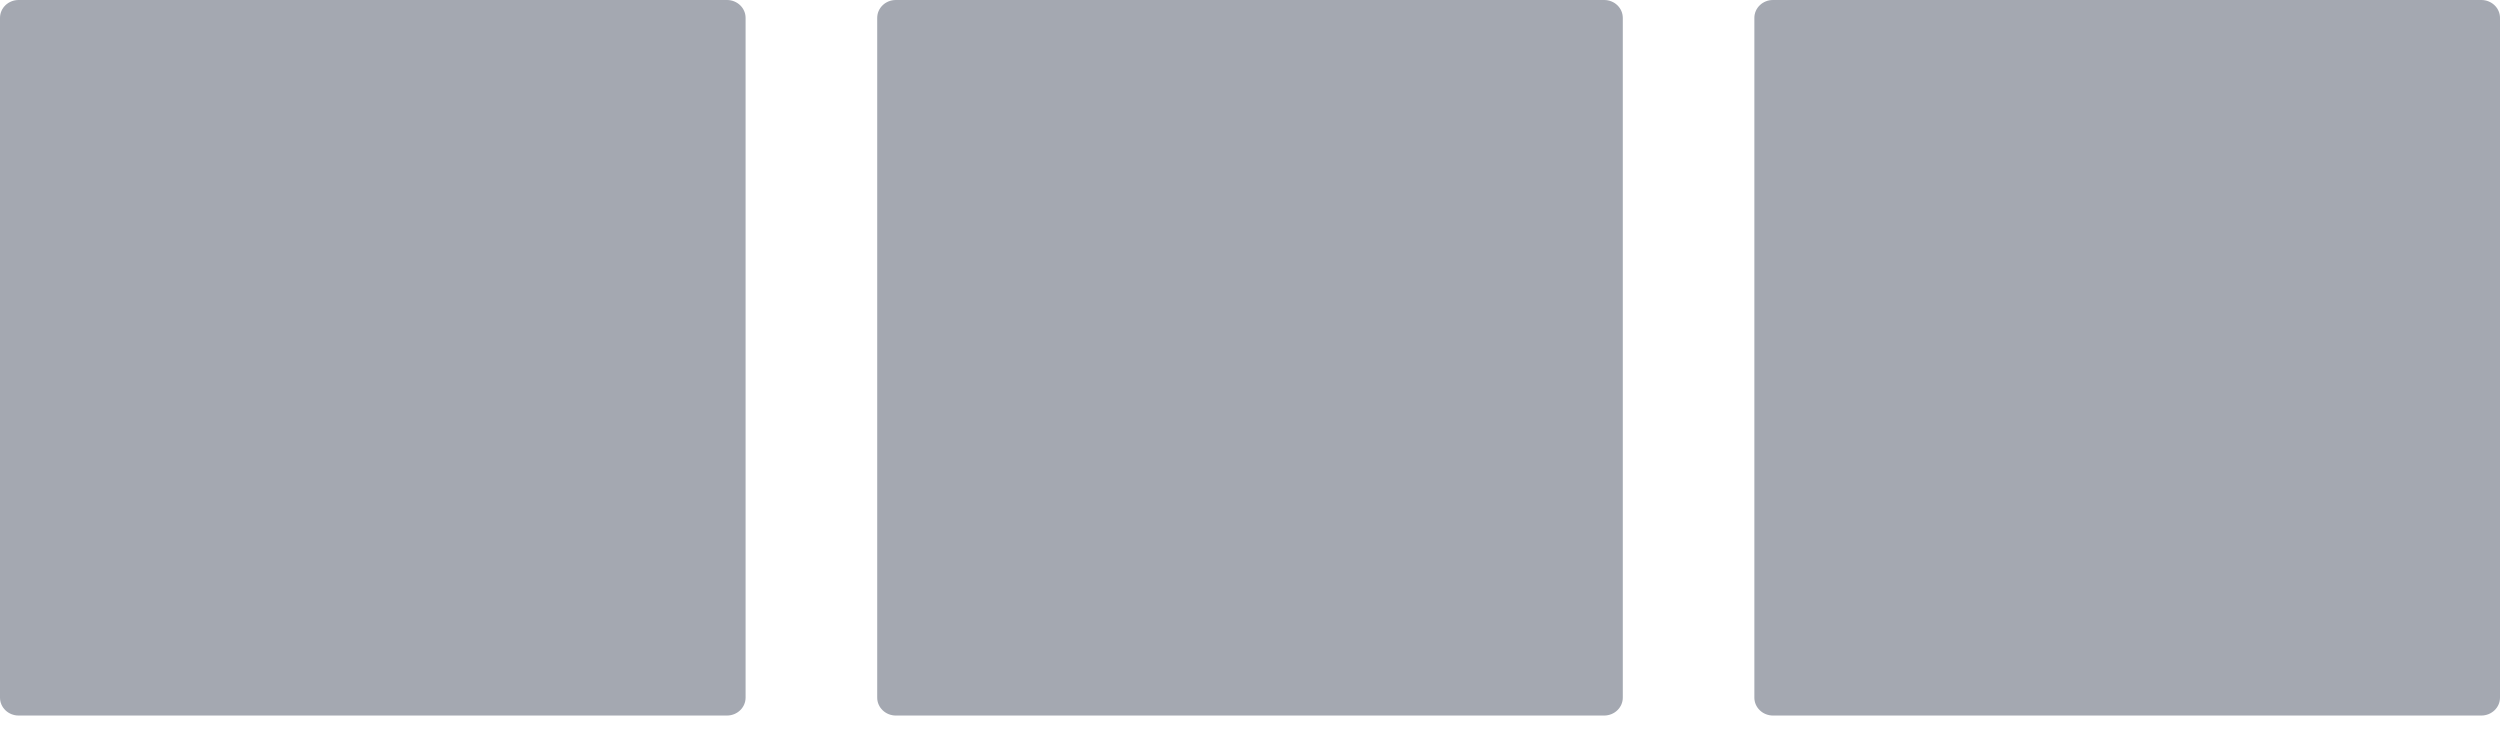
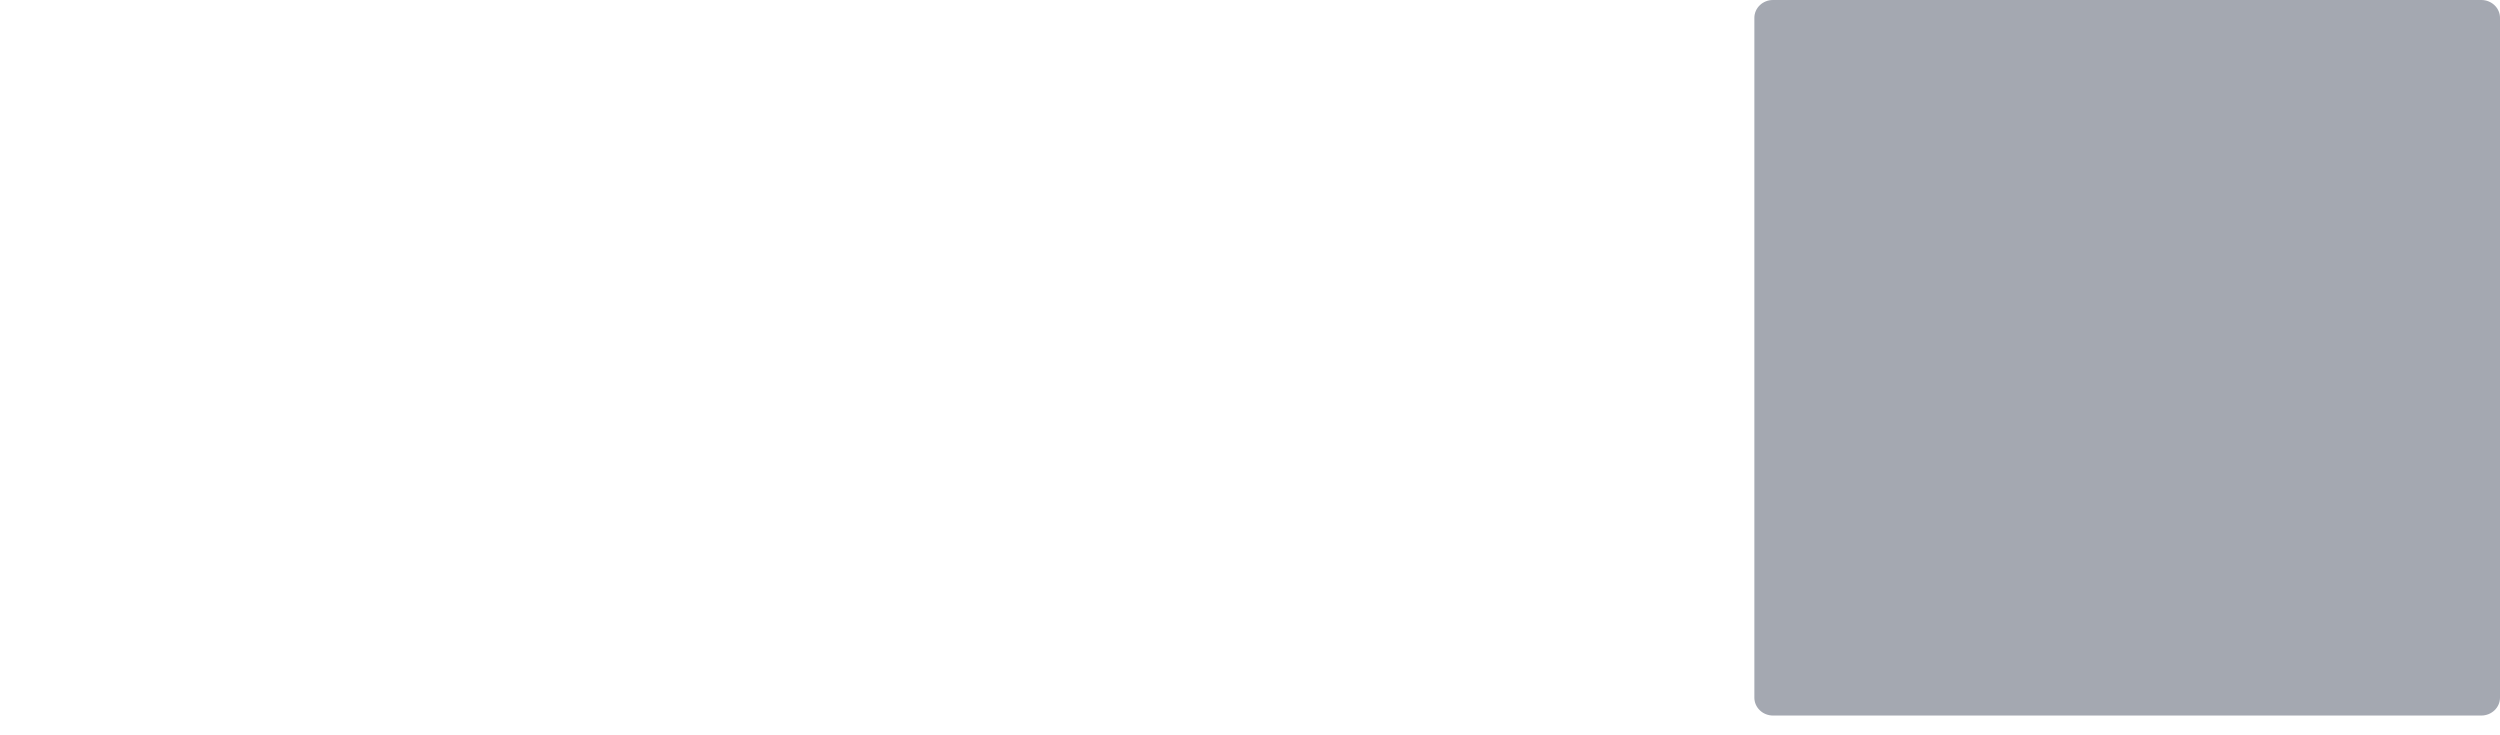
<svg xmlns="http://www.w3.org/2000/svg" width="51" height="15" viewBox="0 0 51 15" fill="none">
  <g opacity="0.4">
-     <path d="M14.83 0H0.38C0.17 0 0 0.163 0 0.365V14.232C0 14.433 0.17 14.597 0.38 14.597H14.83C15.04 14.597 15.21 14.433 15.21 14.232V0.365C15.21 0.163 15.04 0 14.83 0Z" fill="#1B263D" />
-     <path d="M32.725 0H18.275C18.065 0 17.895 0.163 17.895 0.365V14.232C17.895 14.433 18.065 14.597 18.275 14.597H32.725C32.935 14.597 33.105 14.433 33.105 14.232V0.365C33.105 0.163 32.935 0 32.725 0Z" fill="#1B263D" />
    <path d="M50.619 0H36.169C35.959 0 35.789 0.163 35.789 0.365V14.232C35.789 14.433 35.959 14.597 36.169 14.597H50.619C50.829 14.597 51 14.433 51 14.232V0.365C51 0.163 50.829 0 50.619 0Z" fill="#1B263D" />
  </g>
</svg>